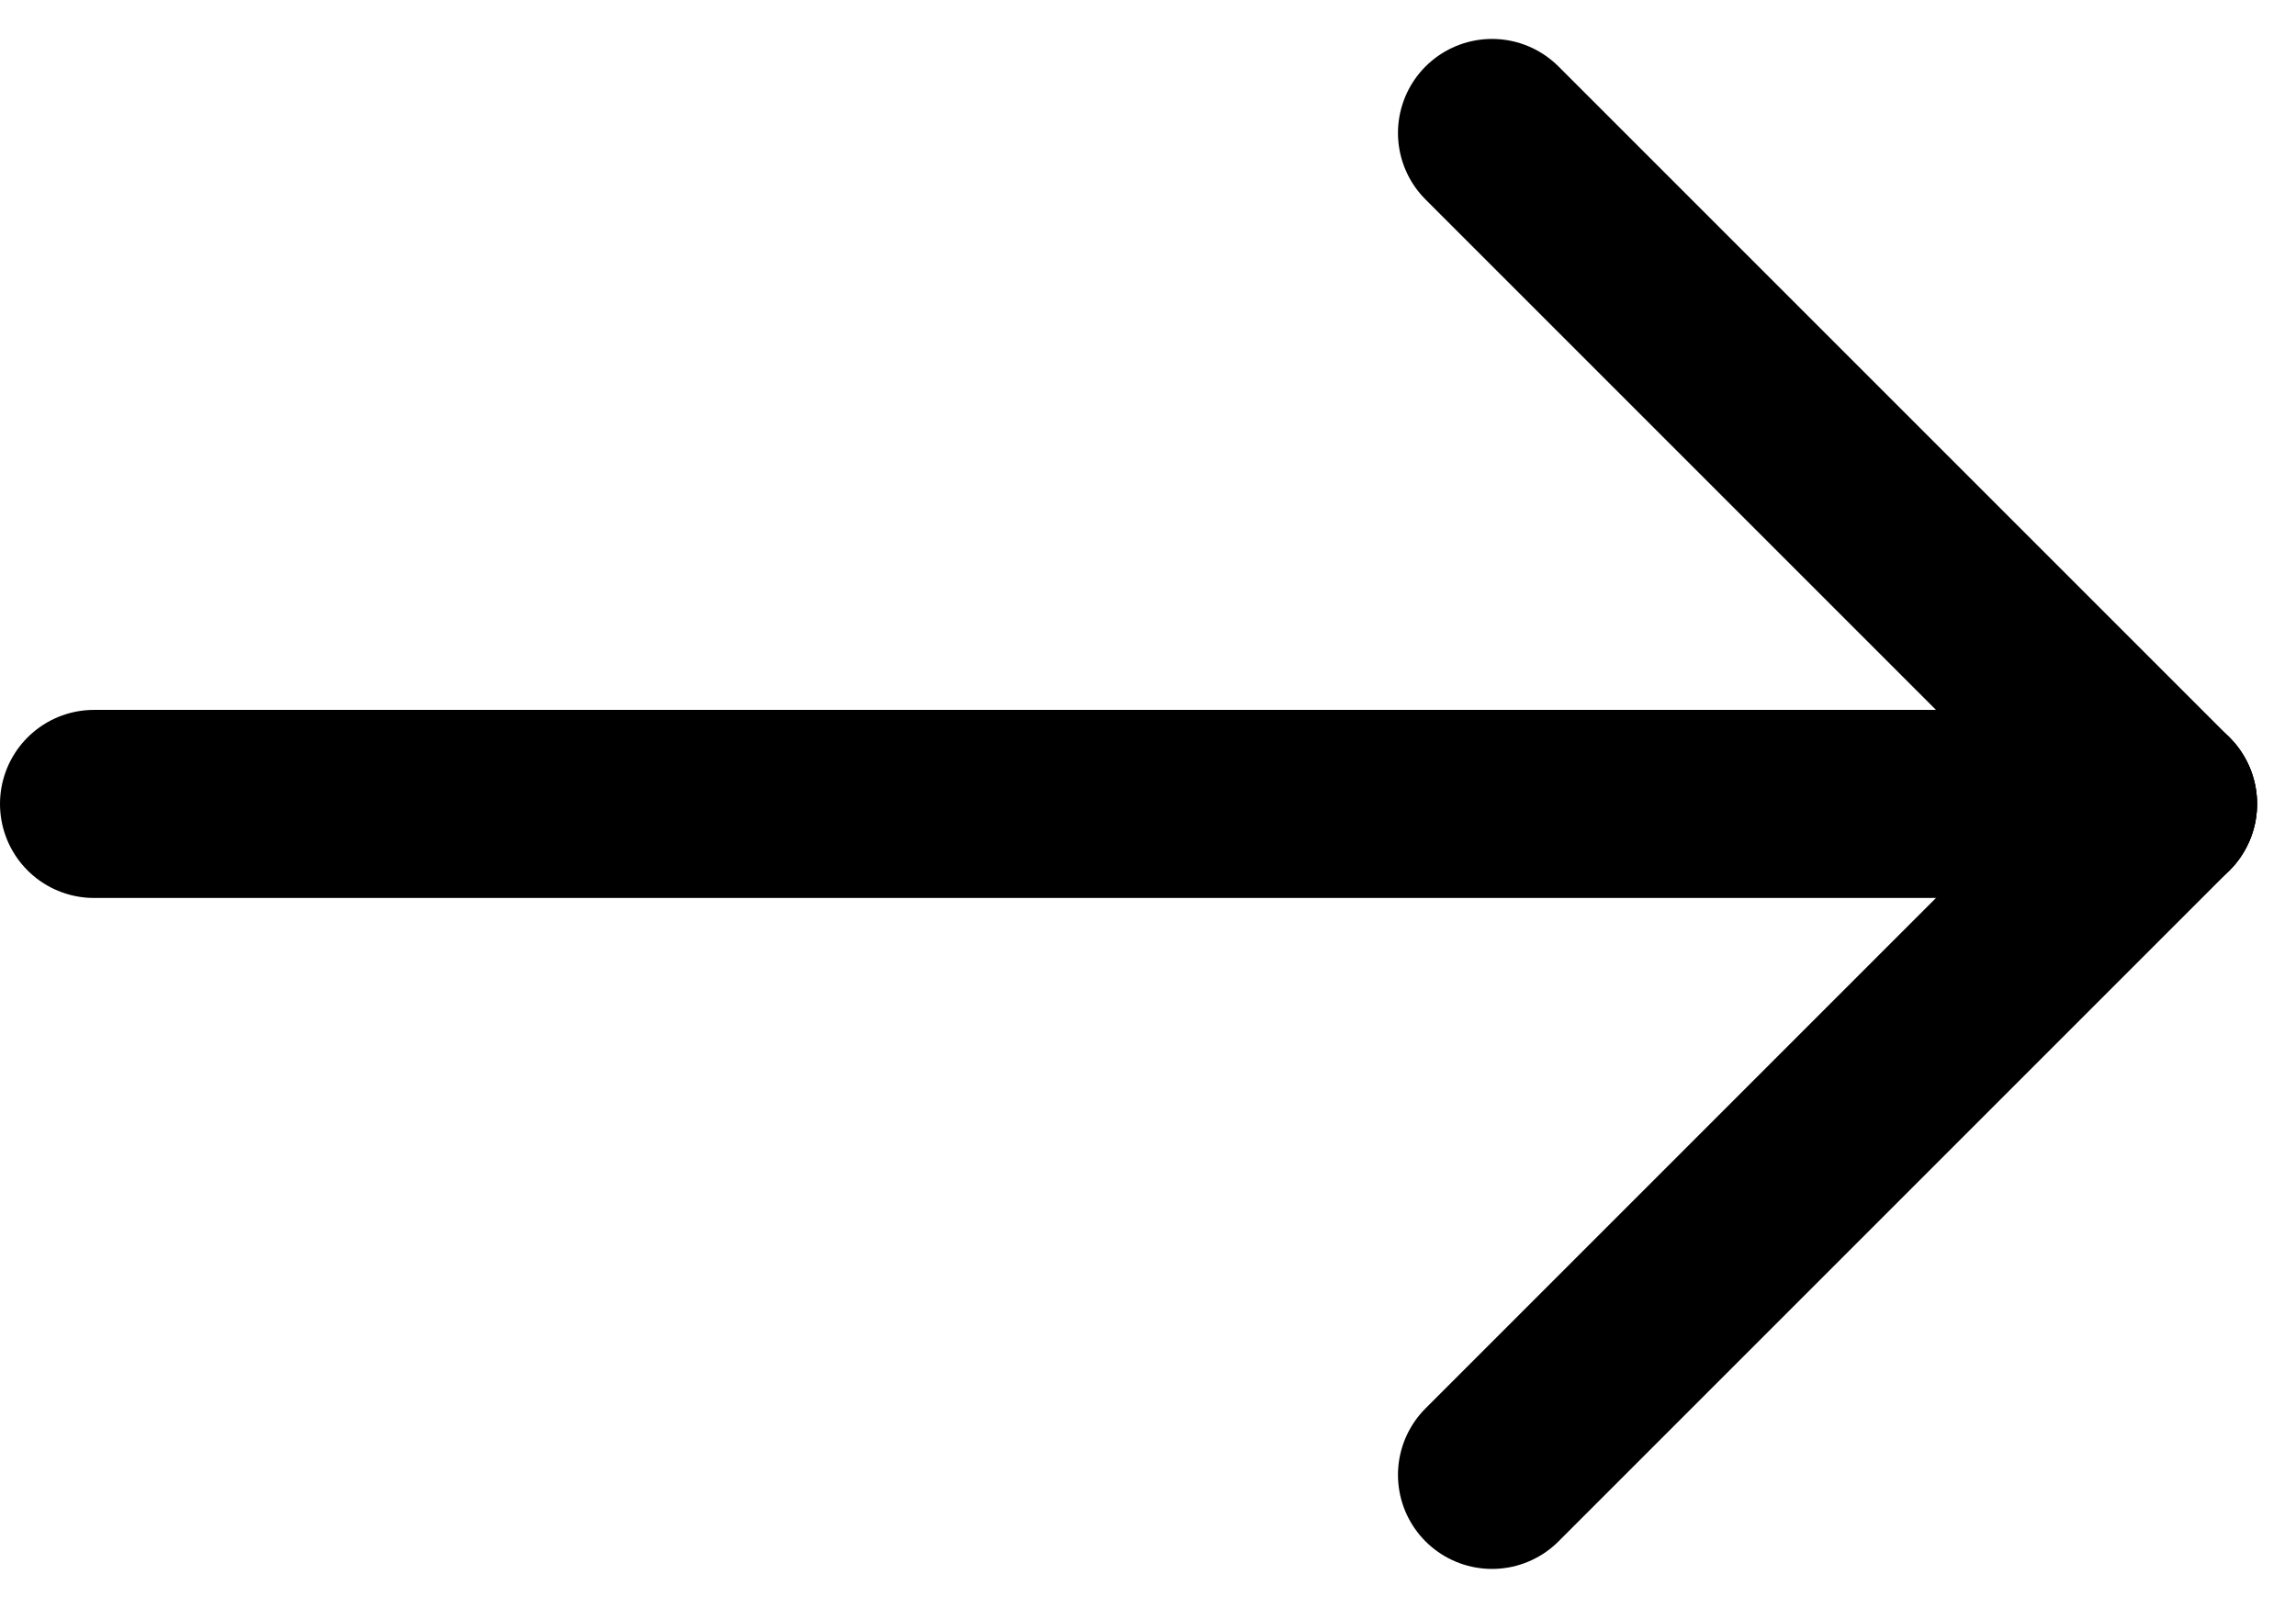
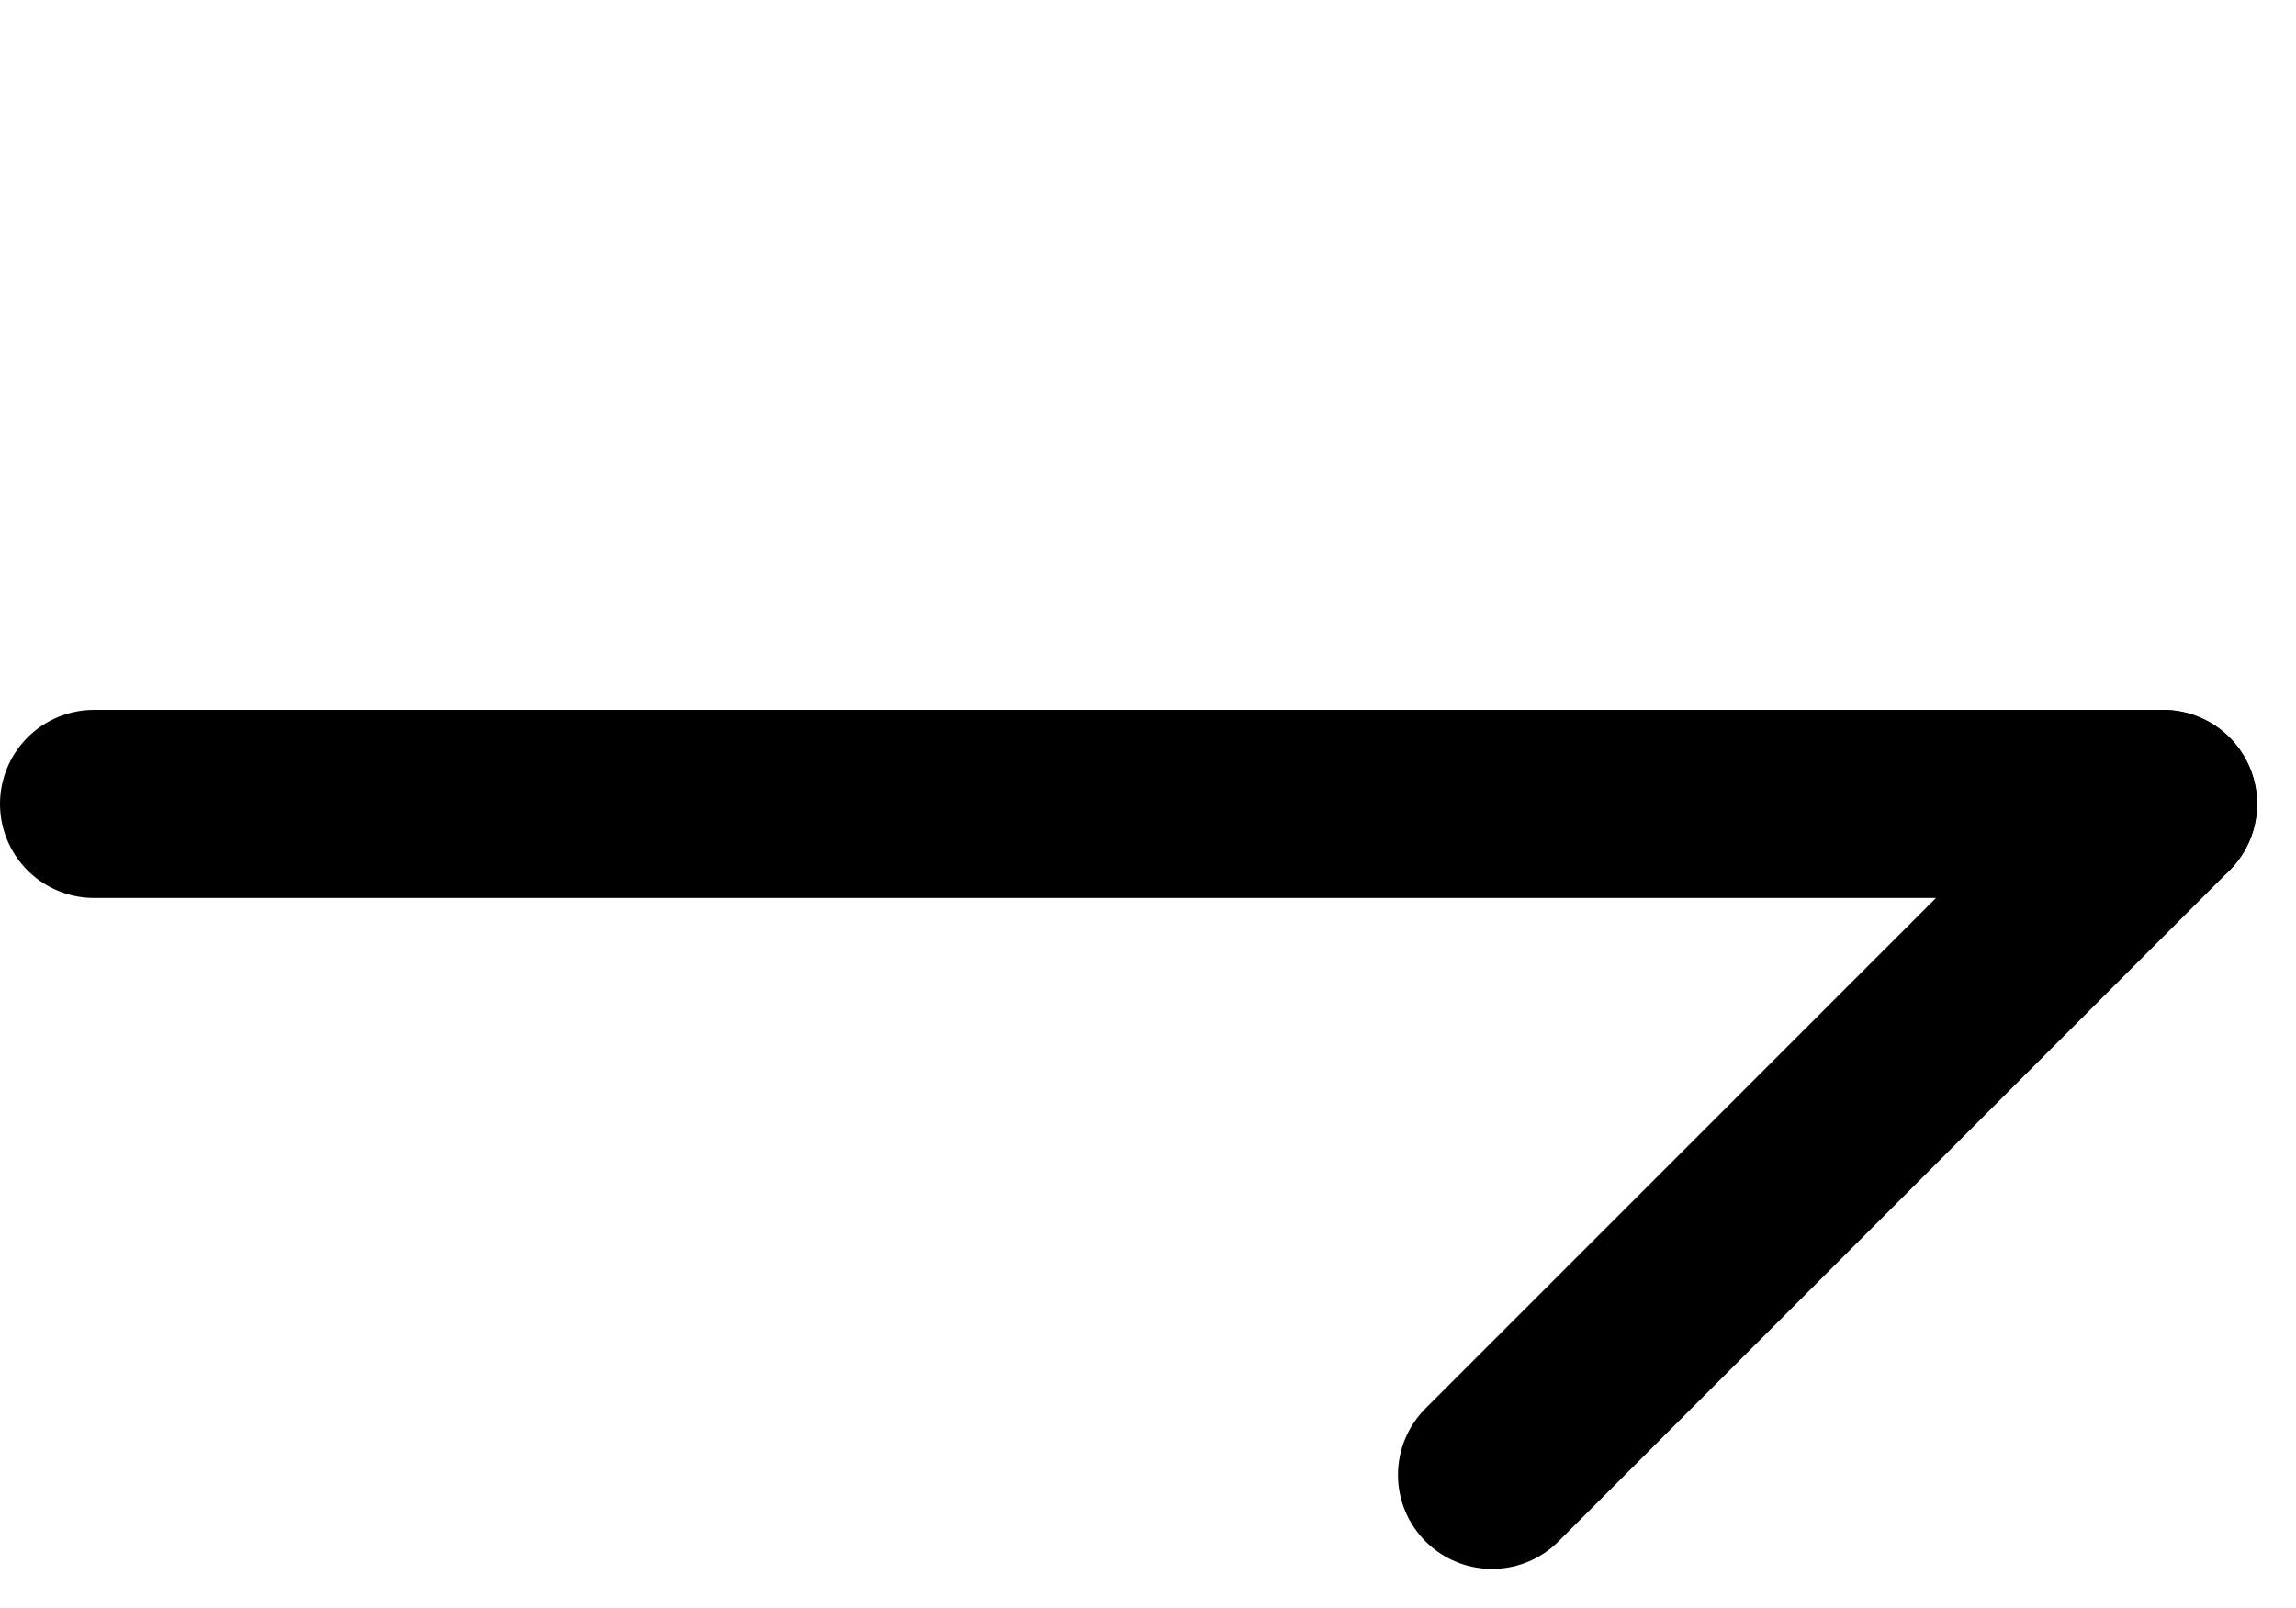
<svg xmlns="http://www.w3.org/2000/svg" width="24.414" height="17.099" viewBox="0 0 24.414 17.099">
  <g id="Grupo_1427" data-name="Grupo 1427" transform="translate(-973.5 -312.086)">
    <line id="Línea_209" data-name="Línea 209" x2="22" transform="translate(974.5 320.635)" fill="none" stroke="#000" stroke-linecap="round" stroke-width="2" />
-     <line id="Línea_210" data-name="Línea 210" x1="7.135" y1="7.135" transform="translate(989.365 313.5)" fill="none" stroke="#000" stroke-linecap="round" stroke-width="2" />
    <line id="Línea_211" data-name="Línea 211" x1="7.135" y2="7.135" transform="translate(989.365 320.635)" fill="none" stroke="#000" stroke-linecap="round" stroke-width="2" />
  </g>
</svg>